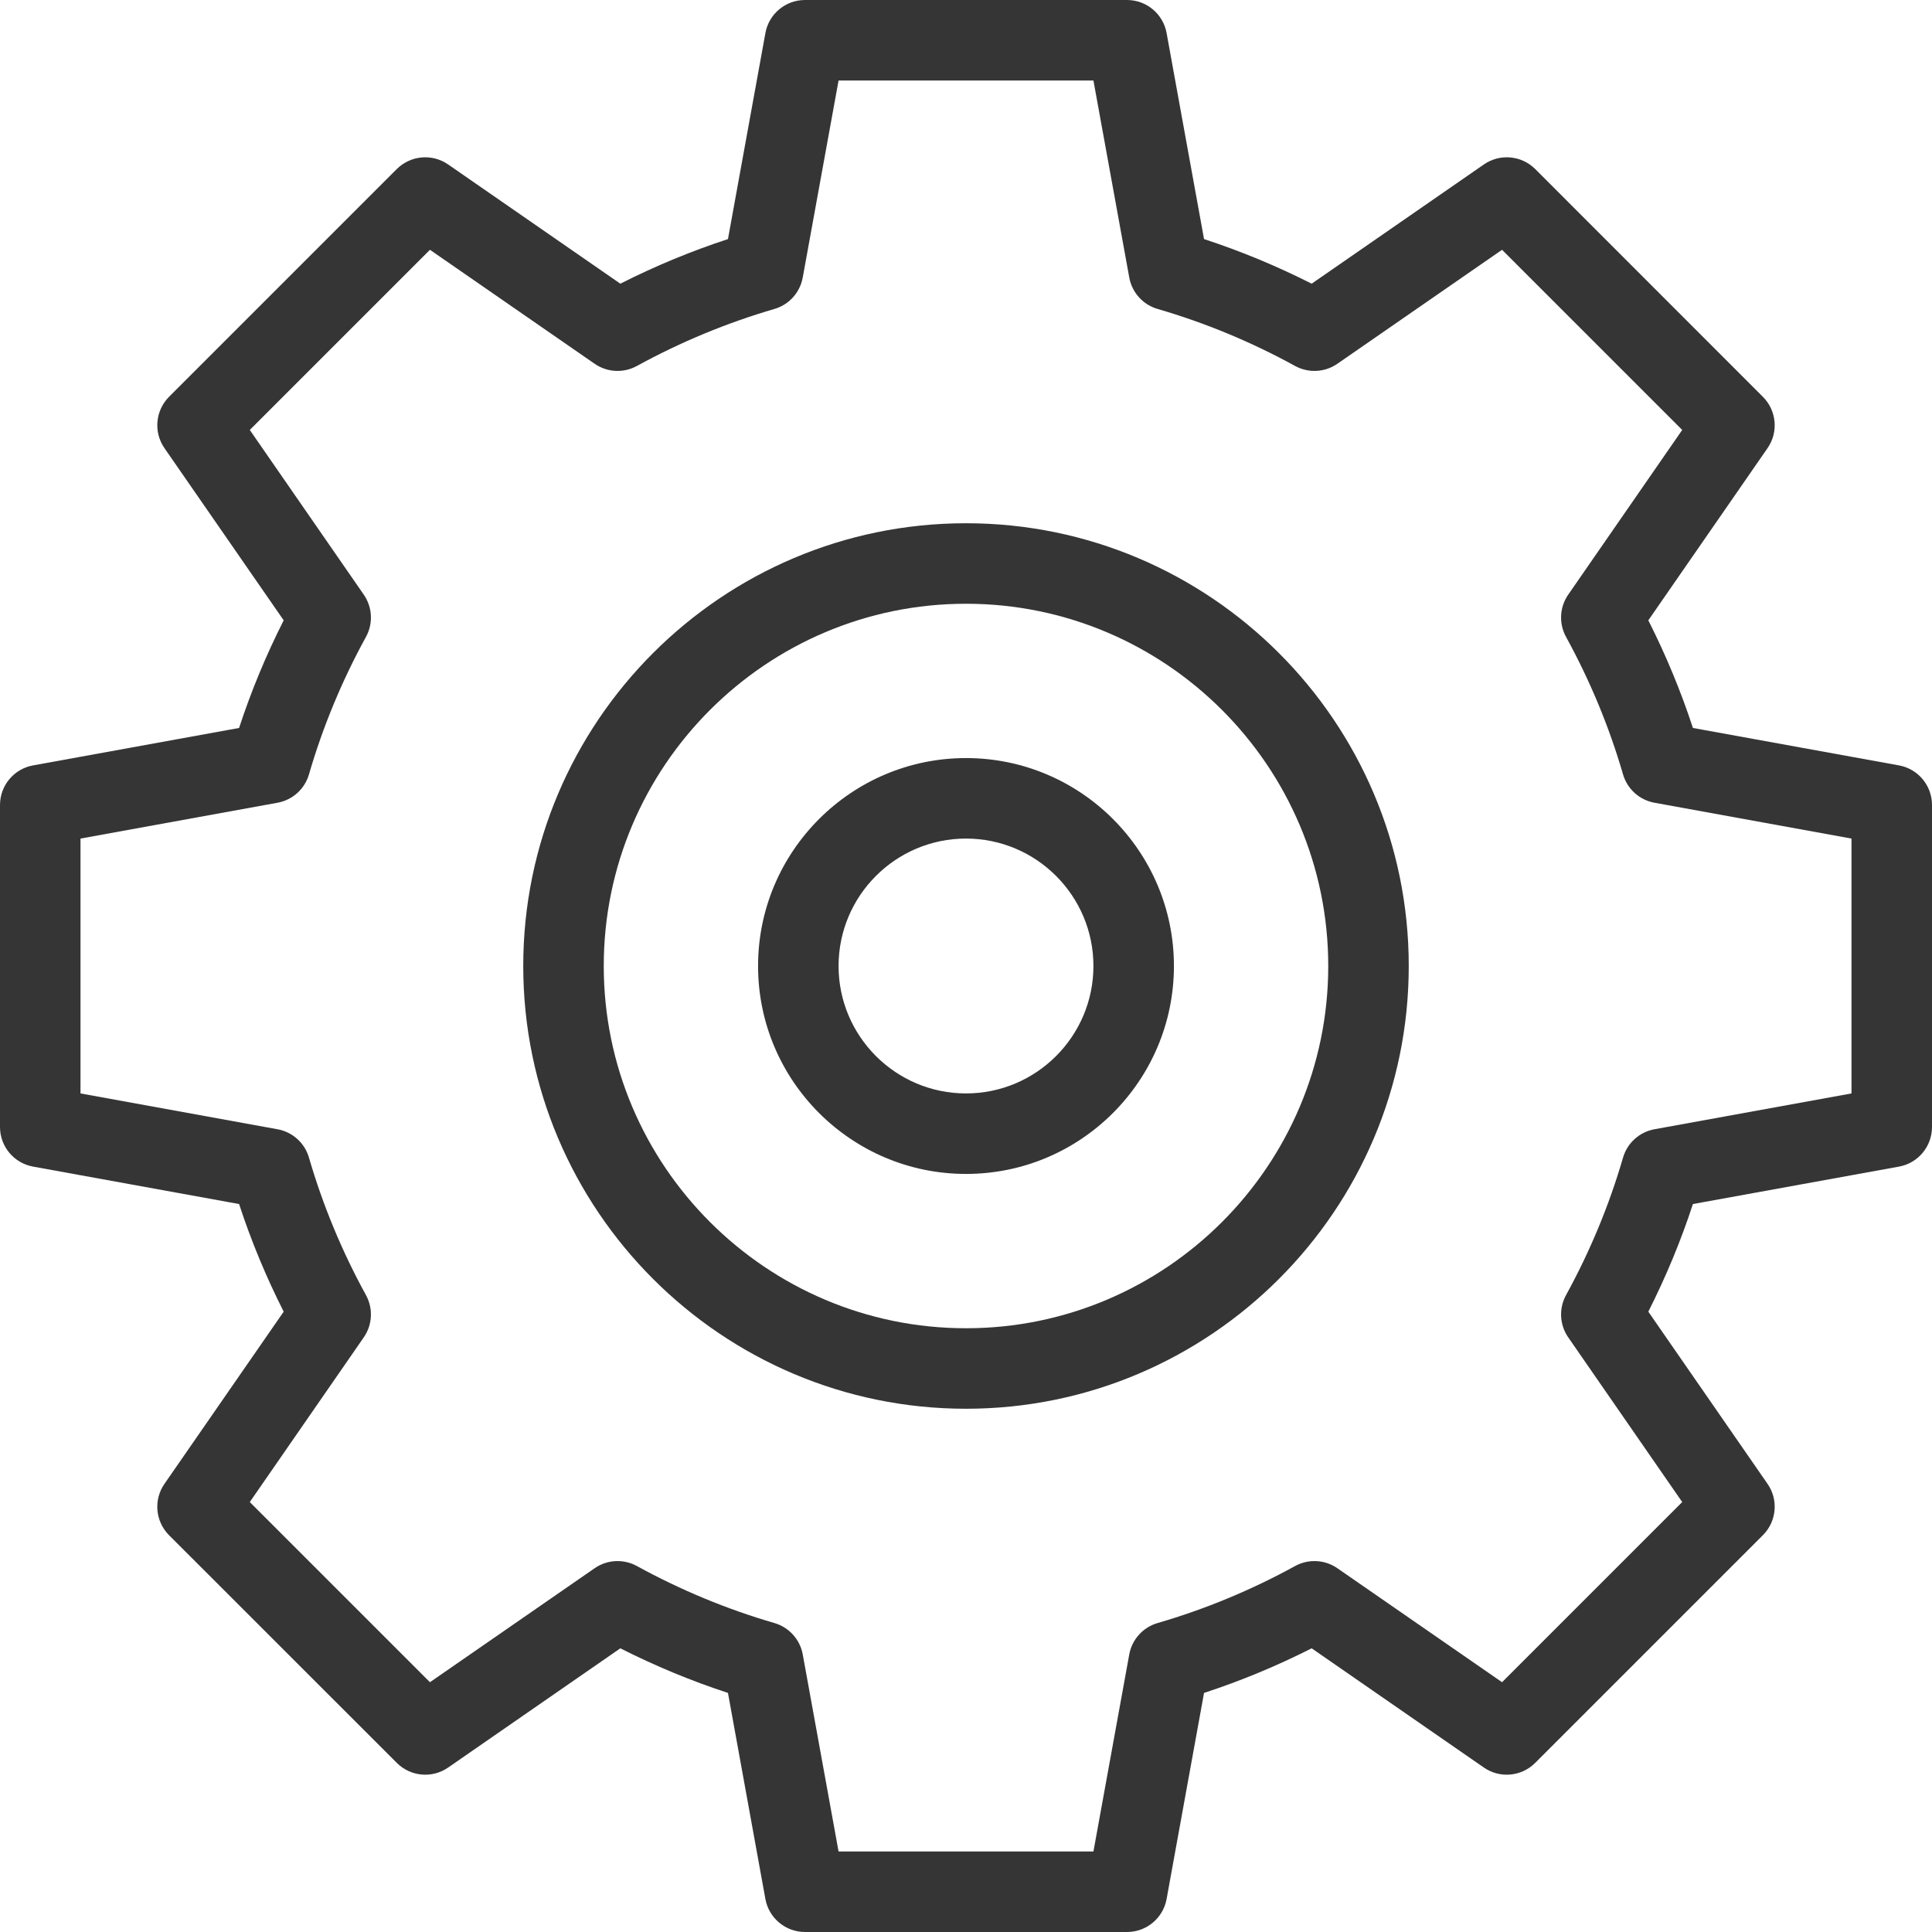
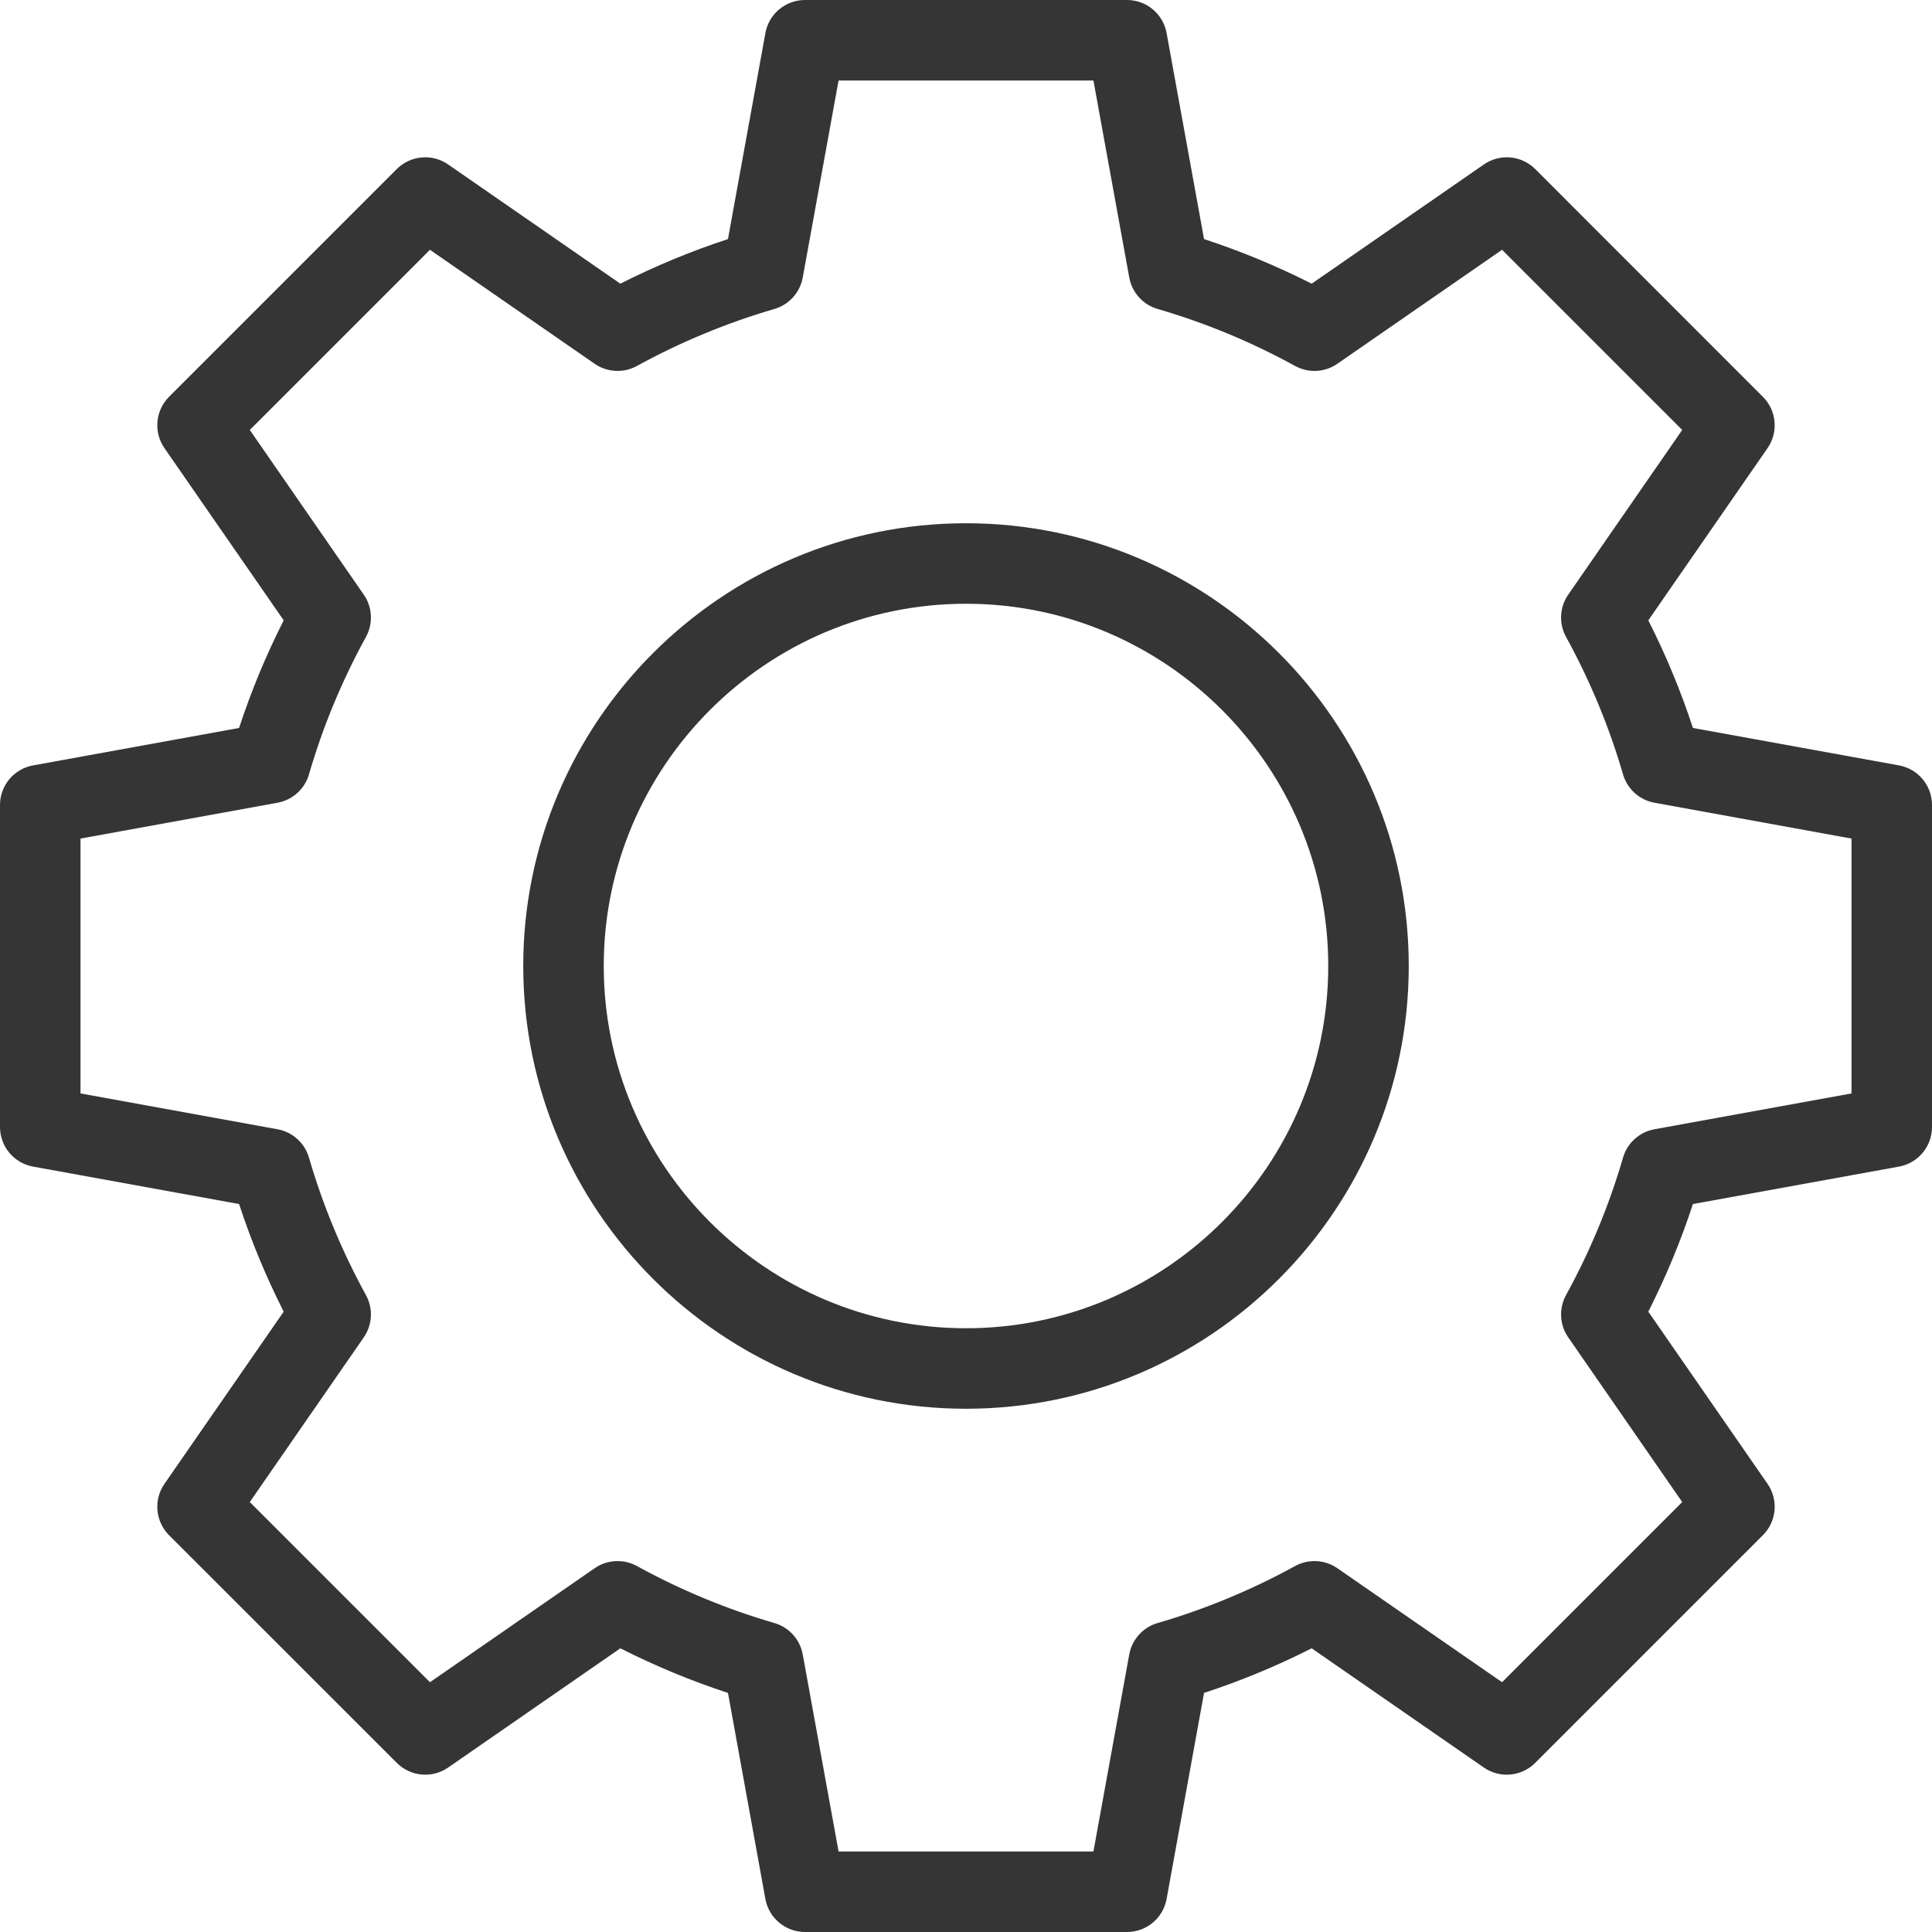
<svg xmlns="http://www.w3.org/2000/svg" width="24" height="24" viewBox="0 0 24 24" fill="none">
  <path d="M12 6.5C8.967 6.5 6.5 8.967 6.5 12C6.5 15.033 8.967 17.5 12 17.5C15.033 17.5 17.5 15.033 17.5 12C17.5 8.967 15.033 6.5 12 6.5ZM12 16.5C9.519 16.5 7.5 14.481 7.5 12C7.5 9.519 9.519 7.5 12 7.5C14.481 7.5 16.5 9.519 16.5 12C16.5 14.481 14.481 16.5 12 16.5Z" fill="#353535" />
-   <path d="M12 9.417C10.576 9.417 9.417 10.576 9.417 12C9.417 13.425 10.576 14.583 12 14.583C13.425 14.583 14.583 13.425 14.583 12C14.583 10.576 13.425 9.417 12 9.417ZM12 13.583C11.127 13.583 10.417 12.873 10.417 12C10.417 11.127 11.127 10.417 12 10.417C12.873 10.417 13.583 11.127 13.583 12C13.583 12.873 12.873 13.583 12 13.583Z" fill="#353535" />
  <path d="M23.59 9.508L21.03 9.043C20.88 8.584 20.694 8.137 20.476 7.706L21.957 5.567C22.095 5.368 22.07 5.1 21.899 4.929L19.071 2.1C18.9 1.93 18.632 1.905 18.433 2.043L16.294 3.524C15.863 3.306 15.416 3.12 14.957 2.97L14.492 0.411C14.449 0.173 14.242 0 14 0H10C9.758 0 9.551 0.173 9.508 0.411L9.043 2.97C8.584 3.12 8.137 3.306 7.706 3.524L5.567 2.043C5.368 1.905 5.1 1.93 4.929 2.1L2.1 4.929C1.93 5.1 1.905 5.368 2.043 5.567L3.524 7.706C3.306 8.137 3.12 8.584 2.97 9.043L0.411 9.508C0.173 9.551 0 9.758 0 10V14C0 14.242 0.173 14.449 0.411 14.492L2.97 14.957C3.12 15.416 3.306 15.863 3.524 16.294L2.043 18.433C1.905 18.632 1.93 18.9 2.1 19.071L4.929 21.899C5.1 22.07 5.368 22.095 5.567 21.957L7.706 20.476C8.137 20.694 8.584 20.88 9.043 21.03L9.508 23.59C9.551 23.827 9.758 24 10 24H14C14.242 24 14.449 23.827 14.492 23.59L14.957 21.03C15.416 20.88 15.863 20.694 16.294 20.476L18.433 21.957C18.632 22.095 18.9 22.07 19.071 21.899L21.899 19.071C22.07 18.9 22.095 18.632 21.957 18.433L20.476 16.294C20.694 15.863 20.88 15.416 21.03 14.957L23.59 14.492C23.827 14.449 24 14.242 24 14V10C24 9.758 23.827 9.551 23.59 9.508ZM23 13.583L20.552 14.028C20.366 14.062 20.215 14.198 20.162 14.38C19.99 14.972 19.751 15.547 19.454 16.088C19.363 16.254 19.373 16.457 19.481 16.613L20.897 18.659L18.659 20.897L16.613 19.481C16.457 19.373 16.254 19.363 16.088 19.454C15.547 19.751 14.972 19.99 14.38 20.162C14.198 20.215 14.062 20.366 14.028 20.552L13.583 23H10.417L9.972 20.552C9.938 20.366 9.802 20.215 9.62 20.162C9.028 19.99 8.453 19.751 7.912 19.454C7.746 19.363 7.543 19.373 7.387 19.481L5.341 20.897L3.103 18.659L4.519 16.613C4.627 16.457 4.637 16.254 4.546 16.088C4.249 15.547 4.01 14.972 3.838 14.38C3.785 14.198 3.634 14.062 3.447 14.028L1 13.583V10.417L3.447 9.972C3.634 9.938 3.785 9.802 3.838 9.62C4.01 9.028 4.249 8.453 4.546 7.912C4.637 7.746 4.627 7.543 4.519 7.387L3.103 5.341L5.341 3.103L7.387 4.519C7.543 4.627 7.746 4.637 7.912 4.546C8.453 4.249 9.028 4.011 9.62 3.838C9.802 3.785 9.938 3.634 9.972 3.447L10.417 1H13.583L14.028 3.447C14.062 3.634 14.198 3.785 14.38 3.838C14.972 4.01 15.547 4.249 16.088 4.546C16.254 4.637 16.457 4.627 16.613 4.519L18.659 3.103L20.897 5.341L19.481 7.387C19.373 7.543 19.363 7.746 19.454 7.912C19.751 8.453 19.99 9.028 20.162 9.62C20.215 9.802 20.366 9.938 20.553 9.972L23 10.417V13.583Z" fill="#353535" />
</svg>